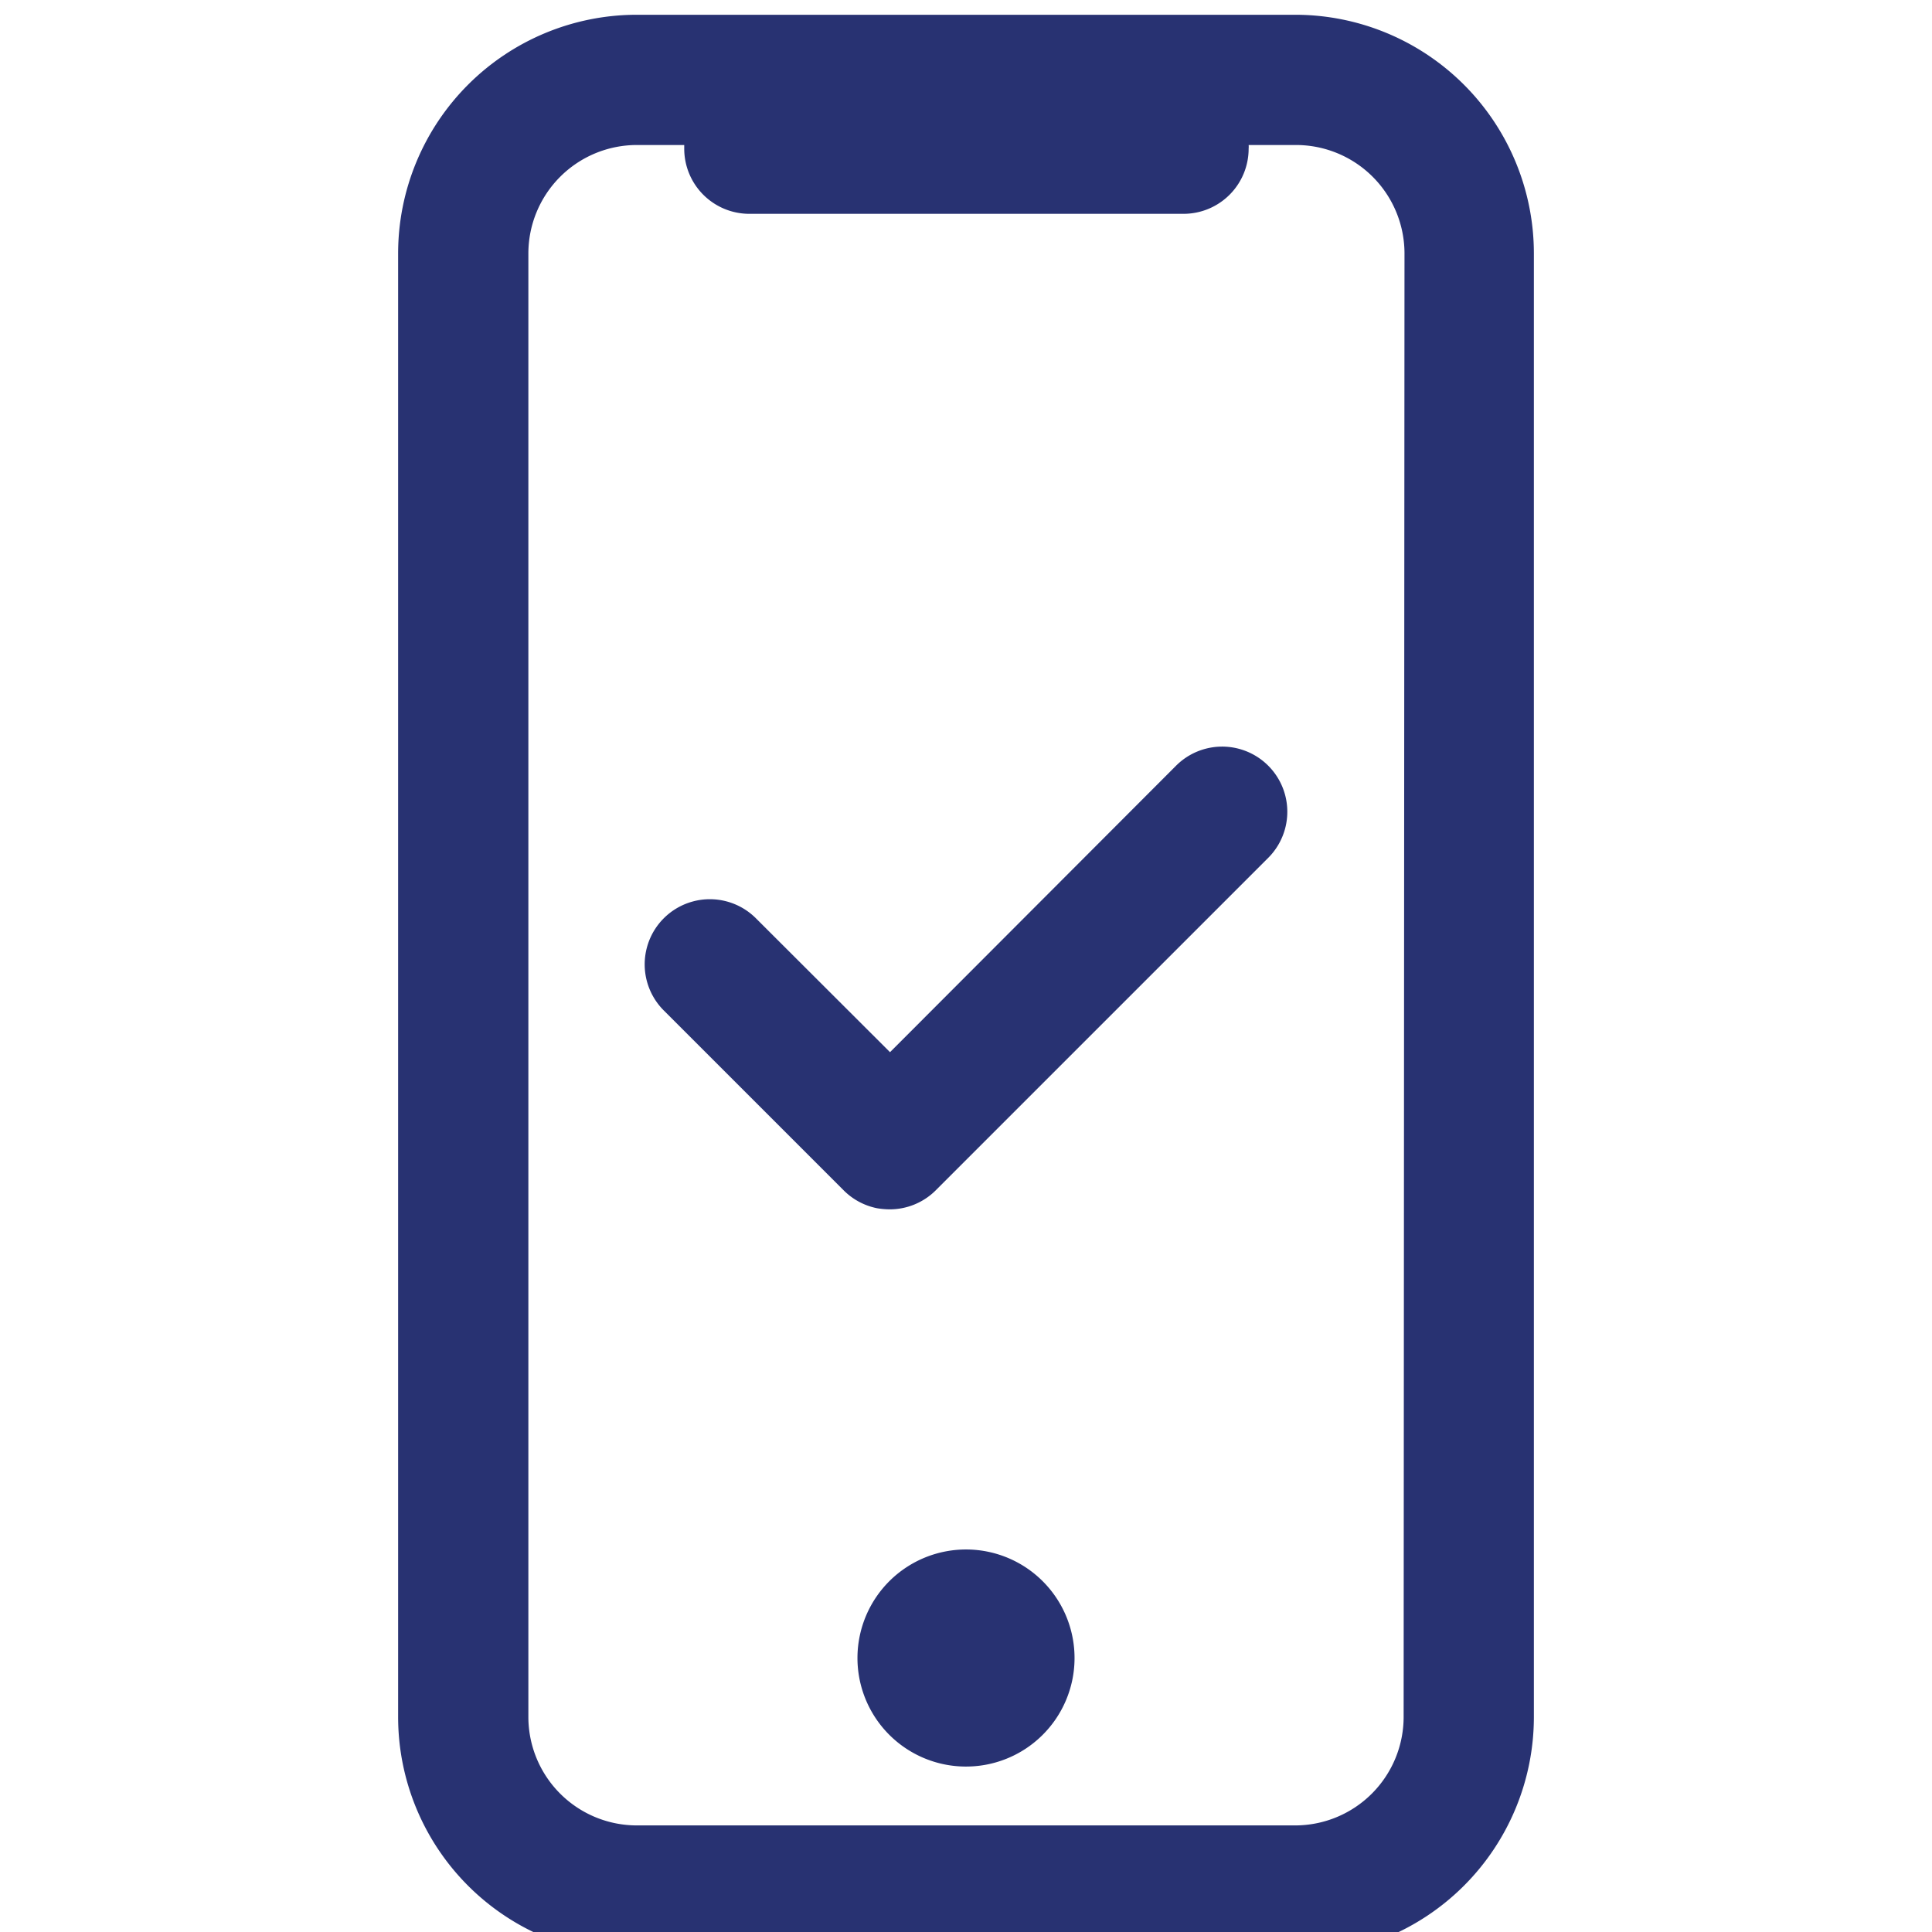
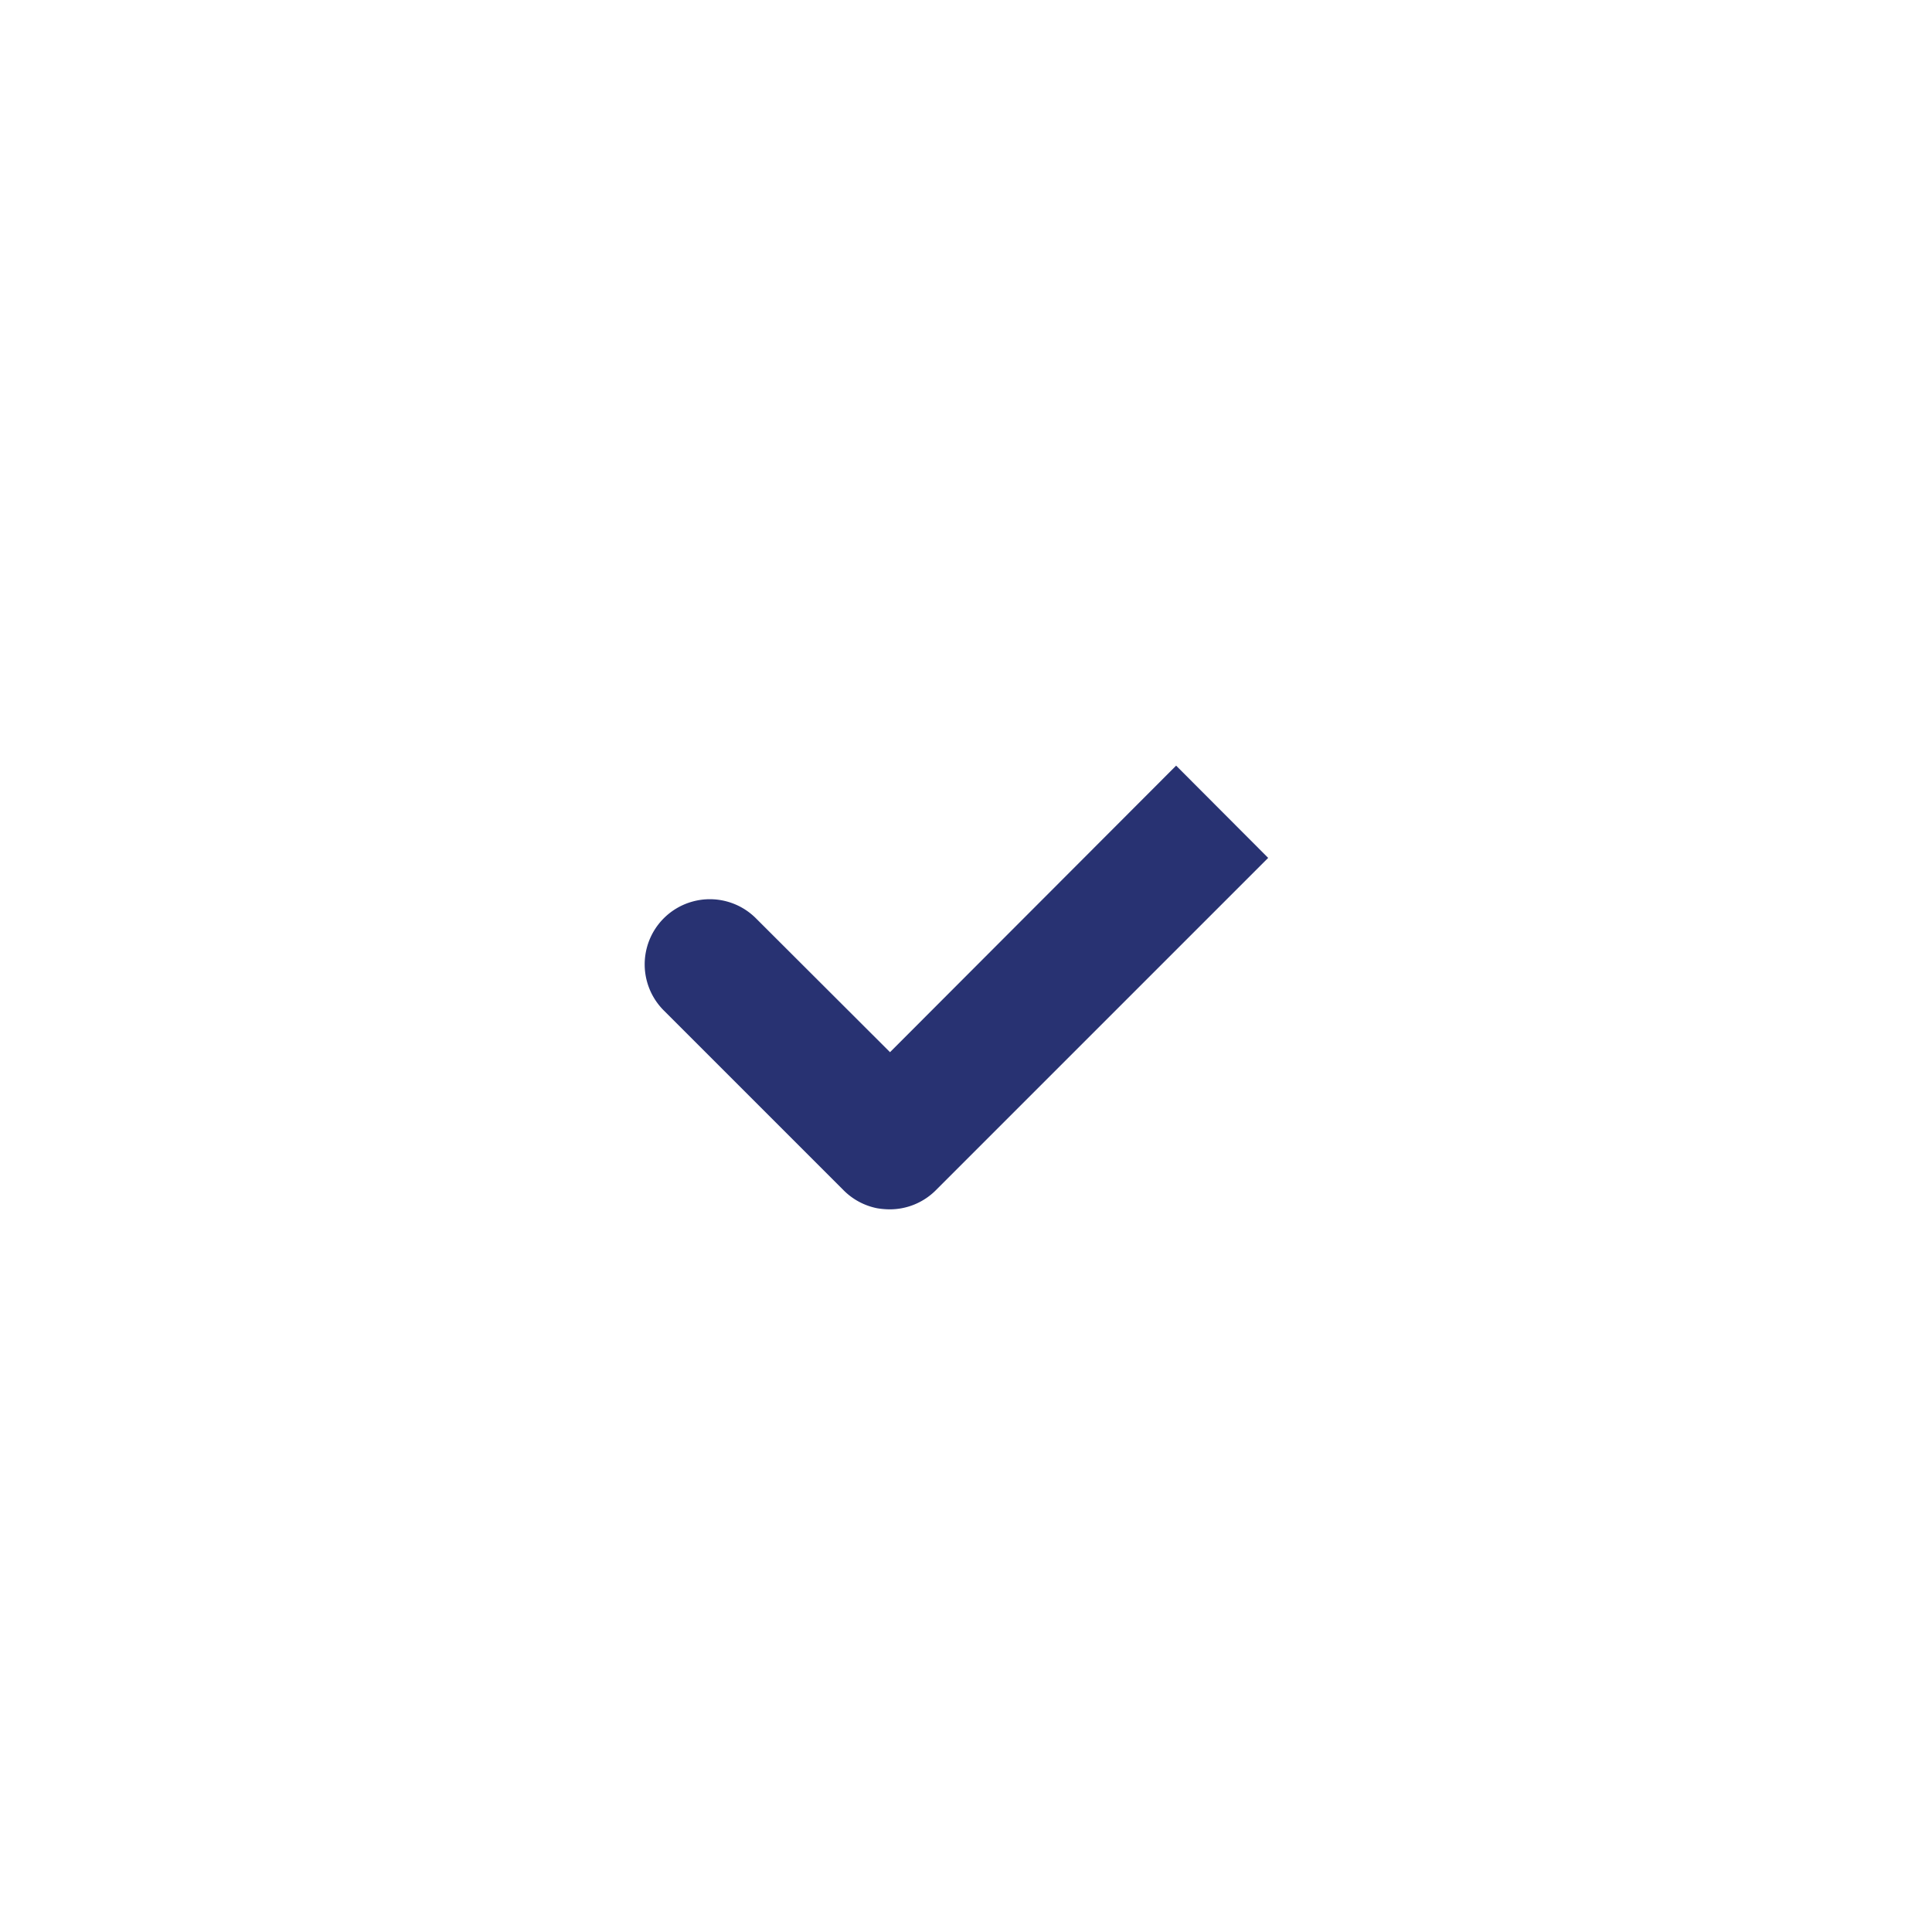
<svg xmlns="http://www.w3.org/2000/svg" id="Calque_1" data-name="Calque 1" viewBox="0 0 89 89">
  <defs>
    <style>.cls-1{fill:#283272;}</style>
  </defs>
  <title>validation</title>
-   <path class="cls-1" d="M59.66.68H29.34a11,11,0,0,0-11,11V79.09a11,11,0,0,0,11,11H59.66a11,11,0,0,0,11-11V11.68A11,11,0,0,0,59.66.68Zm5,78.41a5,5,0,0,1-5,5H29.34a5,5,0,0,1-5-5V11.68a5,5,0,0,1,5-5h2.18c0,.05,0,.11,0,.17a3,3,0,0,0,3,3h20a3,3,0,0,0,3-3,.88.88,0,0,0,0-.17h2.18a5,5,0,0,1,5,5Z" />
-   <path class="cls-1" d="M41.77,72.19a5,5,0,1,0,6.92,1.46A5,5,0,0,0,41.77,72.19Z" />
-   <path class="cls-1" d="M54.18,35.27,41,48.47,34.82,42.3a3,3,0,0,0-4.24,4.25l8.28,8.28a3,3,0,0,0,1.55.83,3.66,3.66,0,0,0,.57.05,3,3,0,0,0,2.13-.88L58.42,39.52a3,3,0,0,0-4.24-4.25Z" />
+   <path class="cls-1" d="M54.18,35.27,41,48.47,34.82,42.3a3,3,0,0,0-4.24,4.25l8.28,8.28a3,3,0,0,0,1.55.83,3.66,3.66,0,0,0,.57.05,3,3,0,0,0,2.13-.88L58.42,39.52Z" />
</svg>